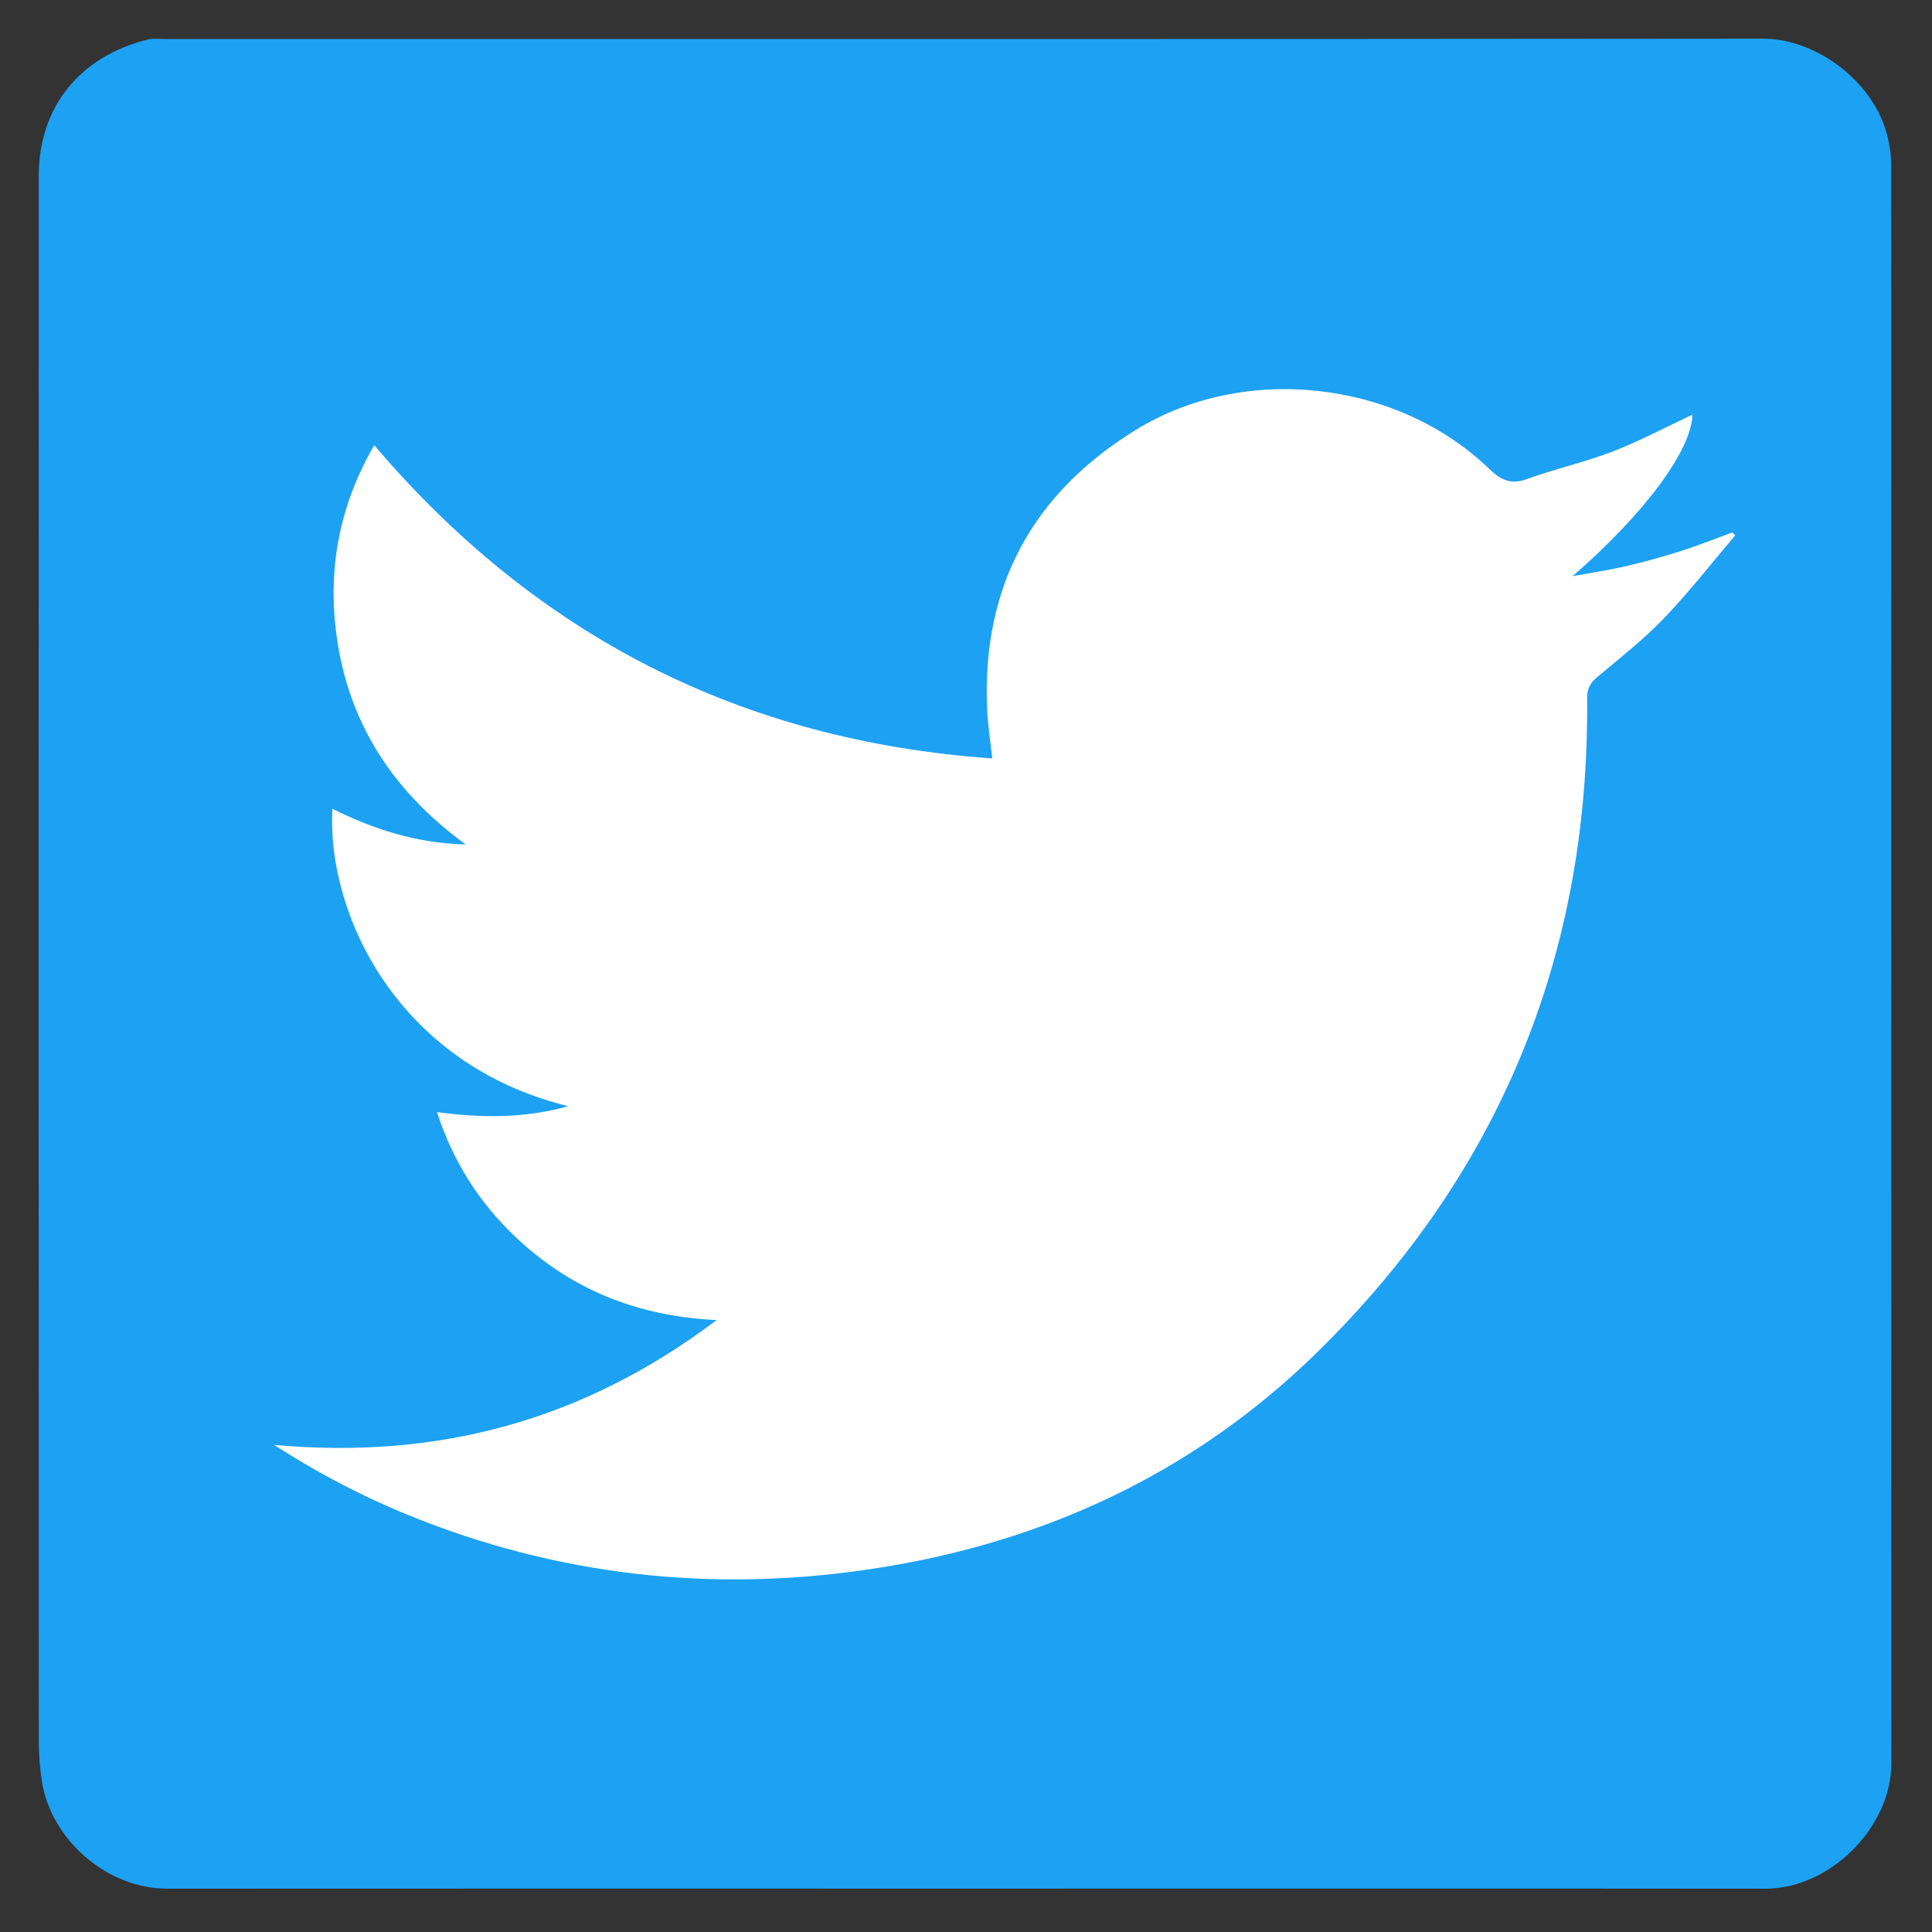
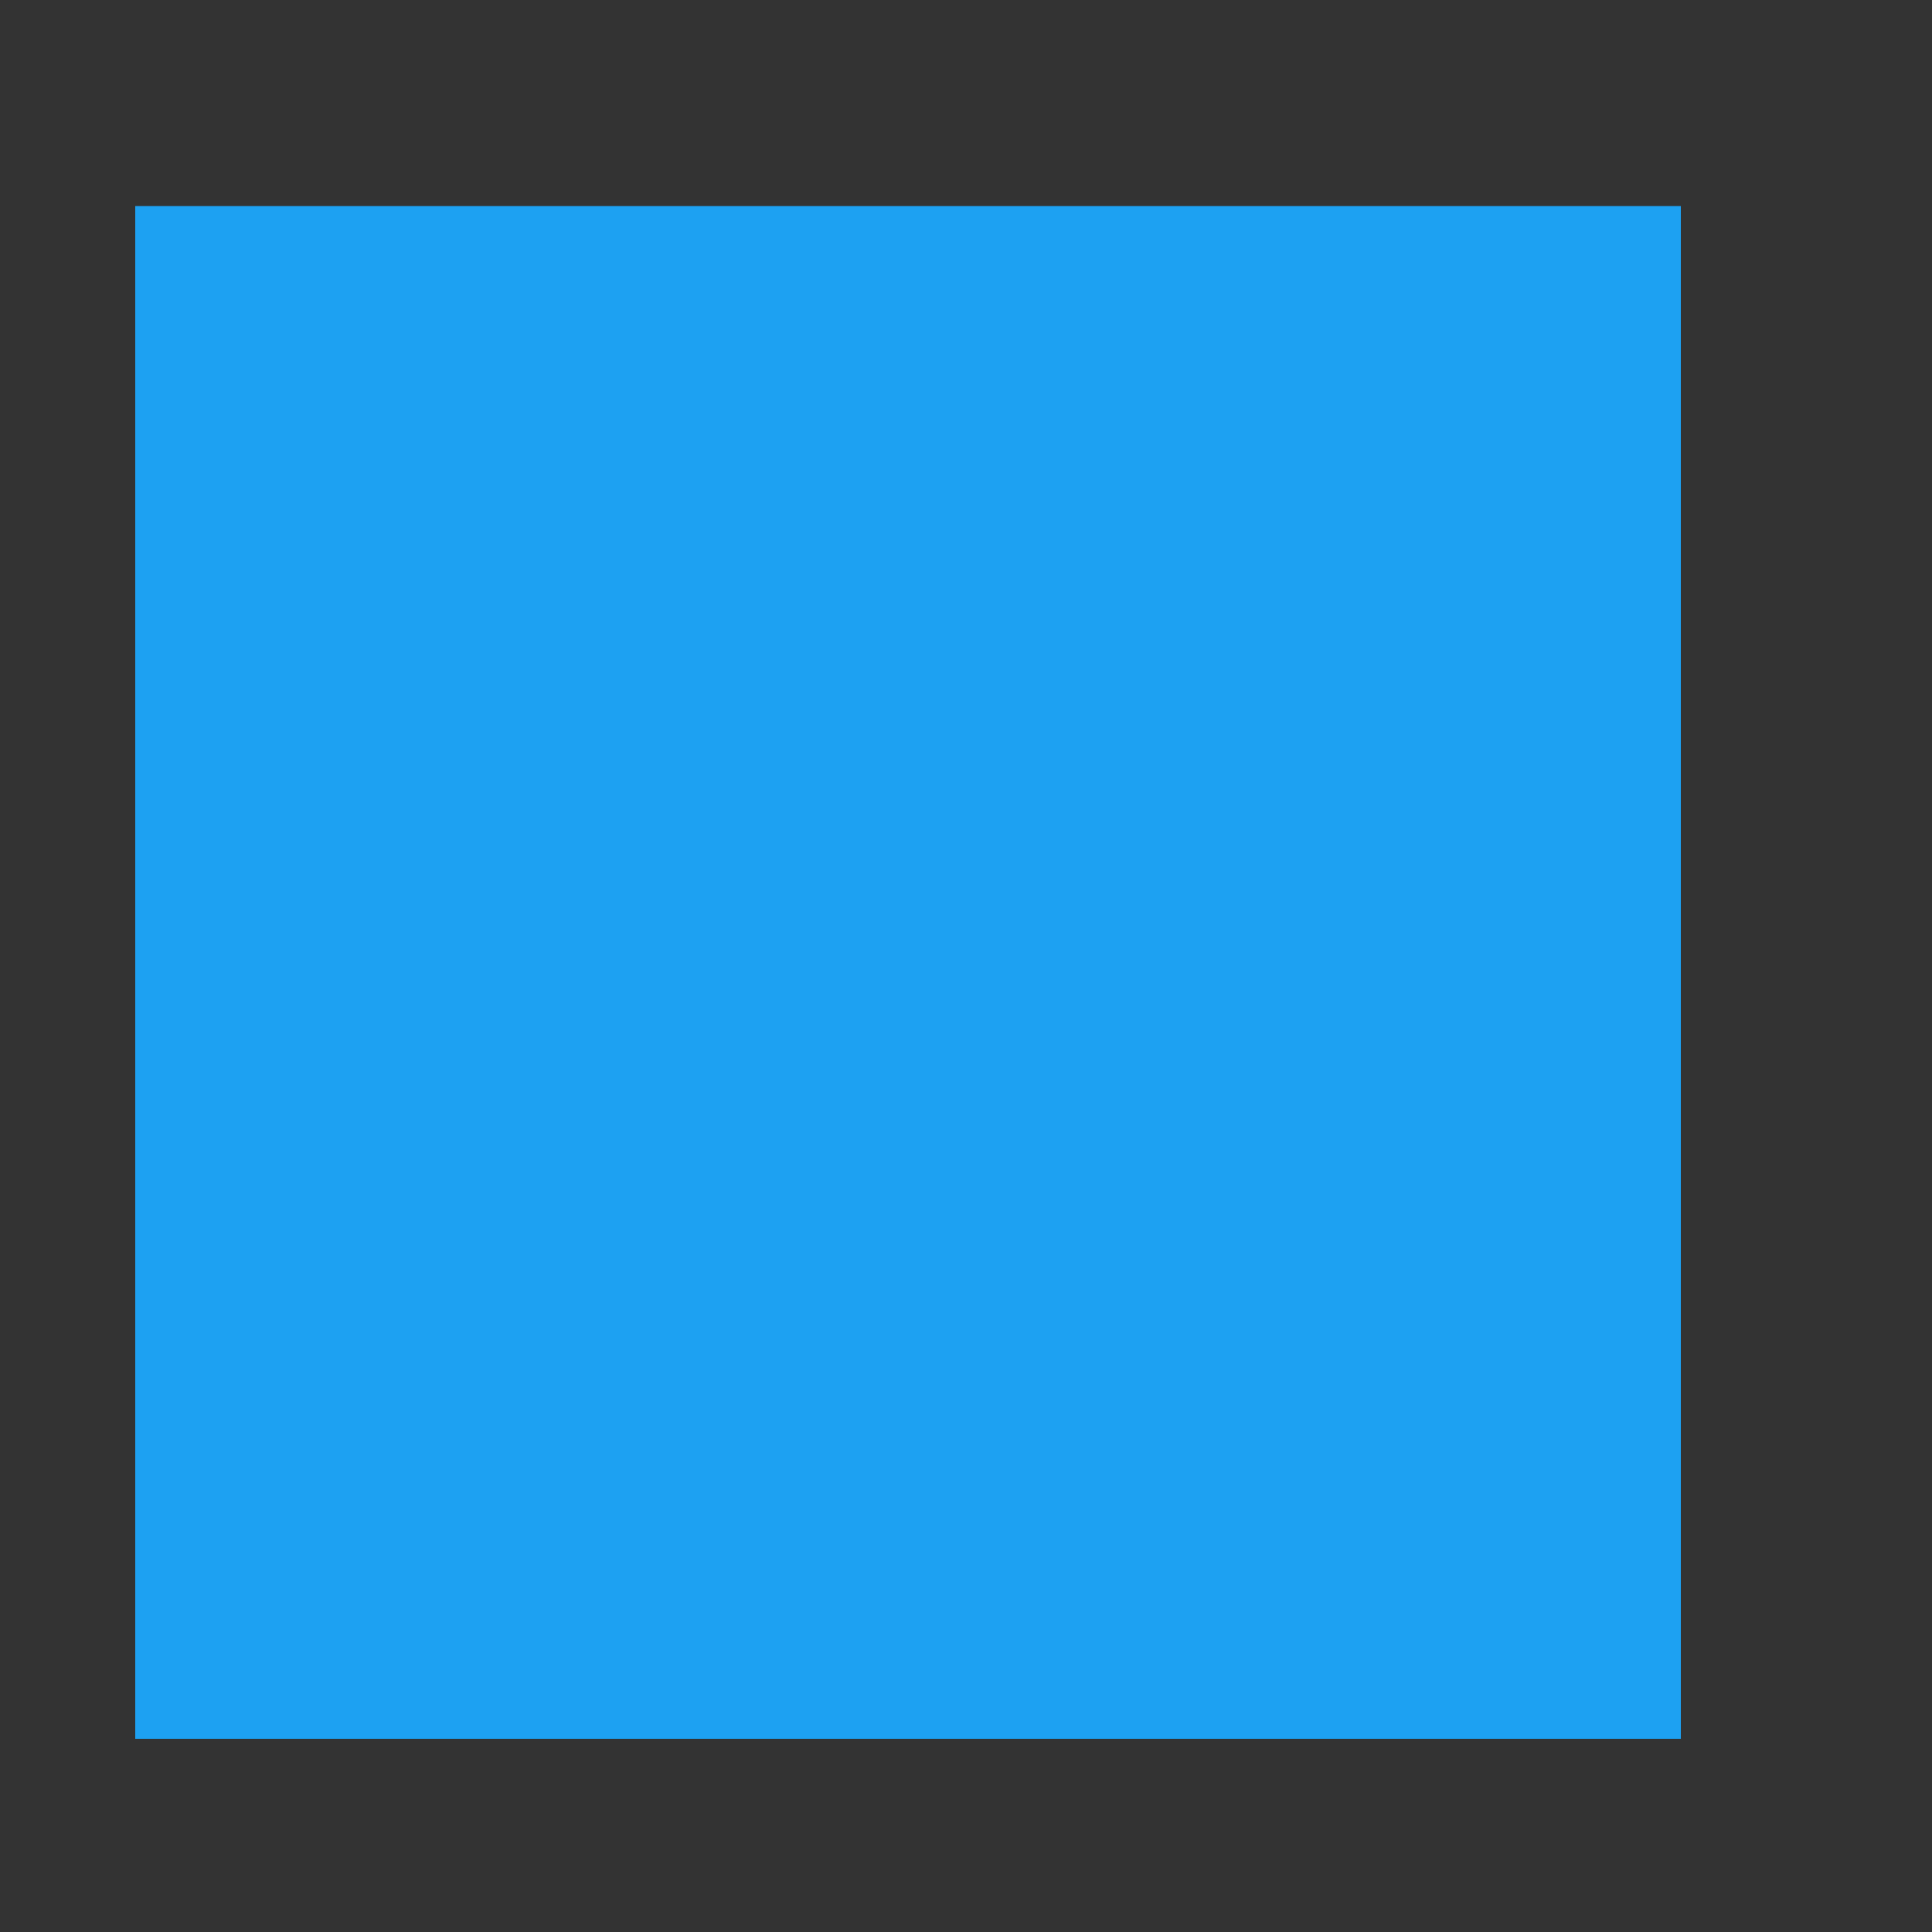
<svg xmlns="http://www.w3.org/2000/svg" version="1.1" id="Layer_1" x="0px" y="0px" width="100px" height="100px" viewBox="0 0 100 100" enable-background="new 0 0 100 100" xml:space="preserve">
  <rect x="0" y="0" width="100" height="100" fill="#333333" stroke="none" />
  <g>
-     <path fill="#1DA1F2" d="M49.937,97.754c-13.764,0-27.527-0.006-41.29,0.003c-3.112,0.002-6.009-2.543-6.479-5.554   c-0.107-0.69-0.159-1.398-0.16-2.098C2,63.104,1.997,36.104,2.006,9.102C2.007,5.518,4.14,2.927,7.637,2.047   C7.911,1.978,8.212,2.019,8.5,2.019C36.08,2.018,63.658,2.029,91.236,2c2.84-0.003,5.874,2.315,6.495,5.207   c0.091,0.428,0.156,0.872,0.156,1.308c0.007,27.579,0.003,55.158,0.011,82.738c0.002,3.327-3.179,6.509-6.516,6.506   C77.568,97.745,63.753,97.754,49.937,97.754z M39.48,37.914c0,15.275,0,30.468,0,45.692c4.742,0,9.428,0,14.209,0   c0-0.38,0-0.715,0-1.048c0-7.354-0.019-14.707,0.014-22.062c0.006-1.458,0.089-2.934,0.333-4.367   c0.373-2.183,1.191-4.183,3.119-5.507c1.598-1.099,3.405-1.355,5.3-1.334c3.137,0.036,5.413,1.563,6.257,4.579   c0.472,1.688,0.761,3.483,0.778,5.233c0.082,7.827,0.036,15.653,0.036,23.481c0,0.331,0,0.661,0,0.997c4.817,0,9.521,0,14.233,0   c0.016-0.229,0.034-0.387,0.034-0.543c-0.047-9.345-0.089-18.688-0.15-28.031c-0.017-2.617-0.403-5.194-1.128-7.708   c-1.139-3.939-3.248-7.149-7.111-8.886c-3.774-1.697-7.743-2.039-11.798-1.358c-4.38,0.735-7.836,2.915-10.192,6.737   c-0.05,0.08-0.146,0.129-0.343,0.302c0-2.133,0-4.133,0-6.179C48.492,37.914,44.016,37.914,39.48,37.914z M30.472,83.611   c0-15.281,0-30.47,0-45.678c-4.755,0-9.459,0-14.165,0c0,15.256,0,30.444,0,45.678C21.044,83.611,25.729,83.611,30.472,83.611z    M15.091,23.388c-0.033,4.438,3.612,8.153,7.951,8.279c4.659,0.135,8.445-3.494,8.587-7.966c0.154-4.912-3.8-8.45-8.074-8.556   C19.248,15.039,15.121,18.443,15.091,23.388z" />
-     <path fill-rule="evenodd" clip-rule="evenodd" fill="#FFFFFF" d="M39.48,37.914c4.536,0,9.012,0,13.591,0c0,2.046,0,4.046,0,6.179   c0.197-0.173,0.293-0.223,0.343-0.302c2.356-3.822,5.813-6.002,10.192-6.737c4.055-0.68,8.023-0.339,11.798,1.358   c3.863,1.736,5.973,4.947,7.111,8.886c0.725,2.514,1.111,5.091,1.128,7.708c0.062,9.344,0.104,18.687,0.15,28.031   c0,0.156-0.019,0.313-0.034,0.543c-4.713,0-9.416,0-14.233,0c0-0.336,0-0.666,0-0.997c0-7.828,0.046-15.654-0.036-23.481   c-0.018-1.75-0.307-3.545-0.778-5.233c-0.844-3.017-3.12-4.543-6.257-4.579c-1.895-0.021-3.702,0.235-5.3,1.334   c-1.928,1.324-2.746,3.324-3.119,5.507c-0.244,1.434-0.327,2.909-0.333,4.367c-0.032,7.354-0.014,14.708-0.014,22.062   c0,0.333,0,0.668,0,1.048c-4.781,0-9.467,0-14.209,0C39.48,68.382,39.48,53.189,39.48,37.914z" />
    <path fill-rule="evenodd" clip-rule="evenodd" fill="#FFFFFF" d="M30.472,83.611c-4.744,0-9.428,0-14.165,0   c0-15.233,0-30.422,0-45.678c4.706,0,9.41,0,14.165,0C30.472,53.142,30.472,68.33,30.472,83.611z" />
    <path fill-rule="evenodd" clip-rule="evenodd" fill="#FFFFFF" d="M15.091,23.388c0.03-4.945,4.156-8.35,8.464-8.243   c4.273,0.105,8.228,3.644,8.074,8.556c-0.142,4.472-3.928,8.101-8.587,7.966C18.703,31.541,15.059,27.827,15.091,23.388z" />
  </g>
  <g>
    <path fill-rule="evenodd" clip-rule="evenodd" fill="#FFFFFF" d="M-128,265c-400,0-800,0-1200,0c0-210,0-420,0-630   c400,0,800,0,1200,0C-128-155-128,55-128,265z M-727.875,254.995c168.121-0.135,305.138-137.322,304.87-305.251   c-0.268-168.018-136.915-304.606-304.871-304.739c-167.996-0.134-305.119,136.934-305.119,304.994   C-1032.996,118.058-895.867,255.13-727.875,254.995z" />
-     <path fill-rule="evenodd" clip-rule="evenodd" d="M-727.875,254.995c-167.992,0.135-305.121-136.938-305.12-304.996   c0-168.061,137.123-305.128,305.119-304.994c167.956,0.133,304.604,136.722,304.871,304.739   C-422.737,117.673-559.754,254.86-727.875,254.995z M-775.285,137.217c24.68,0,48.875,0,73.608,0c0-58.93,0-117.497,0-176.598   c16.792,0,33.051,0,49.517,0c2.157-20.948,4.262-41.386,6.433-62.476c-19.075,0-37.316,0-55.67,0   c0-14.018-0.518-27.487,0.199-40.891c0.414-7.729,5.37-11.866,13.274-12.355c9.296-0.575,18.641-0.363,27.965-0.459   c4.26-0.044,8.521-0.008,12.925-0.008c0-20.516,0-40.25,0-60.228c-1.065-0.158-1.857-0.374-2.65-0.379   c-17.328-0.11-34.658-0.411-51.984-0.224c-15.881,0.172-31.194,3.05-44.602,12.284c-18.272,12.584-25.952,31.098-28.284,52.269   c-0.836,7.59-0.571,15.303-0.767,22.961c-0.224,8.788-0.399,17.578-0.596,26.367c-8.761,0.244-17.521,0.503-26.282,0.723   c-2.453,0.062-4.909,0.01-7.587,0.01c0,21.112,0,41.641,0,62.76c11.585,0,22.812,0,34.501,0   C-775.285,19.988-775.285,78.413-775.285,137.217z" />
  </g>
  <rect x="7" y="10.667" fill-rule="evenodd" clip-rule="evenodd" fill="#1DA1F2" width="80" height="79.333" />
  <path display="none" fill-rule="evenodd" clip-rule="evenodd" fill="#FFFFFF" d="M42.521,82c0-10.182,0-20.299,0-30.519  c-2.023,0-3.968,0-5.974,0c0-3.657,0-7.211,0-10.867c0.463,0,0.89,0.01,1.313-0.001c1.518-0.039,3.035-0.083,4.551-0.126  c0.034-1.522,0.065-3.044,0.104-4.565c0.033-1.326-0.013-2.661,0.133-3.977c0.404-3.666,1.733-6.871,4.897-9.049  c2.322-1.601,4.974-2.099,7.724-2.128c2.999-0.033,6.001,0.02,9.002,0.039c0.137,0,0.273,0.037,0.458,0.063c0,3.461,0,6.877,0,10.43  c-0.763,0-1.499-0.007-2.238,0.002c-1.614,0.017-3.232-0.02-4.842,0.08c-1.369,0.084-2.227,0.801-2.299,2.138  c-0.124,2.321-0.034,4.654-0.034,7.082c3.178,0,6.337,0,9.64,0c-0.376,3.651-0.74,7.19-1.113,10.818c-2.852,0-5.666,0-8.575,0  c0,10.233,0,20.375,0,30.579C50.984,82,46.794,82,42.521,82z" />
  <g>
-     <path fill-rule="evenodd" clip-rule="evenodd" fill="#FFFFFF" d="M37.092,68.328c-4.167-0.203-7.6-1.619-10.46-4.35   c-1.848-1.767-3.184-3.863-4.016-6.416c2.316,0.308,4.531,0.331,6.795-0.305c-8.869-2.177-12.511-9.996-12.206-15.394   c2.124,1.052,4.304,1.777,6.897,1.846c-3.934-2.872-6.191-6.536-6.725-11.154c-0.386-3.338,0.252-6.515,1.993-9.51   c8.403,9.875,19.014,15.303,31.989,16.211c-0.098-0.92-0.234-1.762-0.27-2.608c-0.256-6.311,2.361-11.12,7.715-14.405   c5.616-3.447,13.489-2.566,18.252,2.003c0.612,0.588,1.122,0.863,1.982,0.549c1.453-0.532,2.982-0.864,4.425-1.421   c1.419-0.548,2.771-1.272,4.136-1.911c-0.037,1.865-2.549,5.192-6.2,8.357c0.913-0.167,1.832-0.301,2.735-0.509   c0.958-0.221,1.909-0.484,2.848-0.782c0.906-0.288,1.791-0.644,2.686-0.97c0.048,0.052,0.096,0.104,0.144,0.155   c-1.222,1.435-2.381,2.929-3.684,4.286c-1.055,1.098-2.266,2.05-3.438,3.029c-0.372,0.31-0.545,0.604-0.541,1.108   c0.127,13.292-4.535,24.643-14.037,33.919c-6.041,5.896-13.355,9.447-21.657,10.932c-8.133,1.451-16.11,0.858-23.885-2.009   c-2.869-1.058-5.604-2.4-8.381-4.191C22.713,75.56,30.234,73.505,37.092,68.328z" />
-   </g>
+     </g>
</svg>